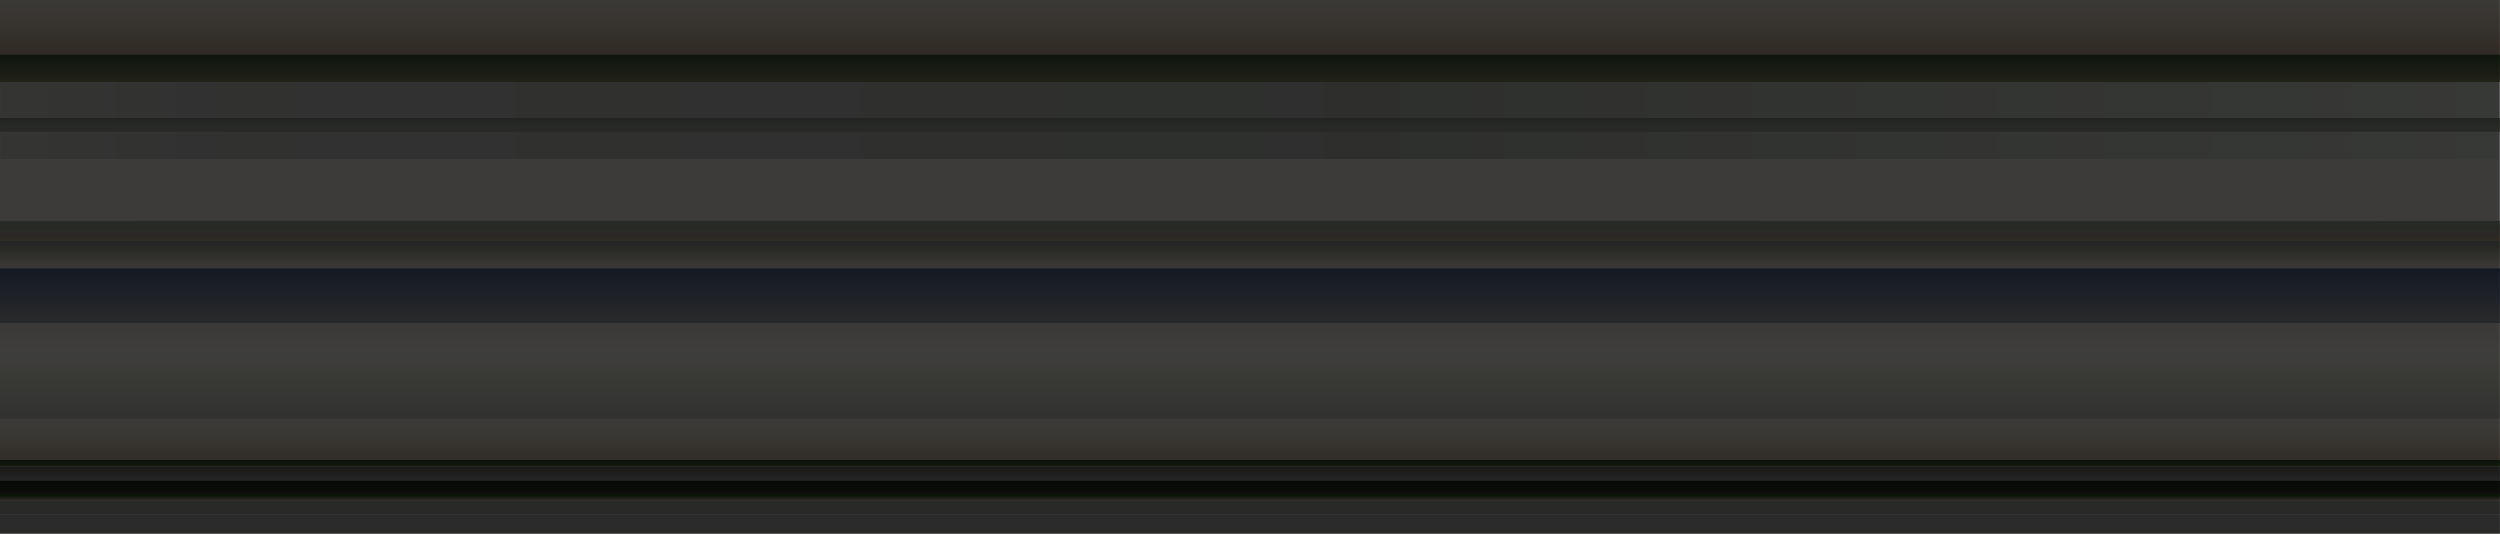
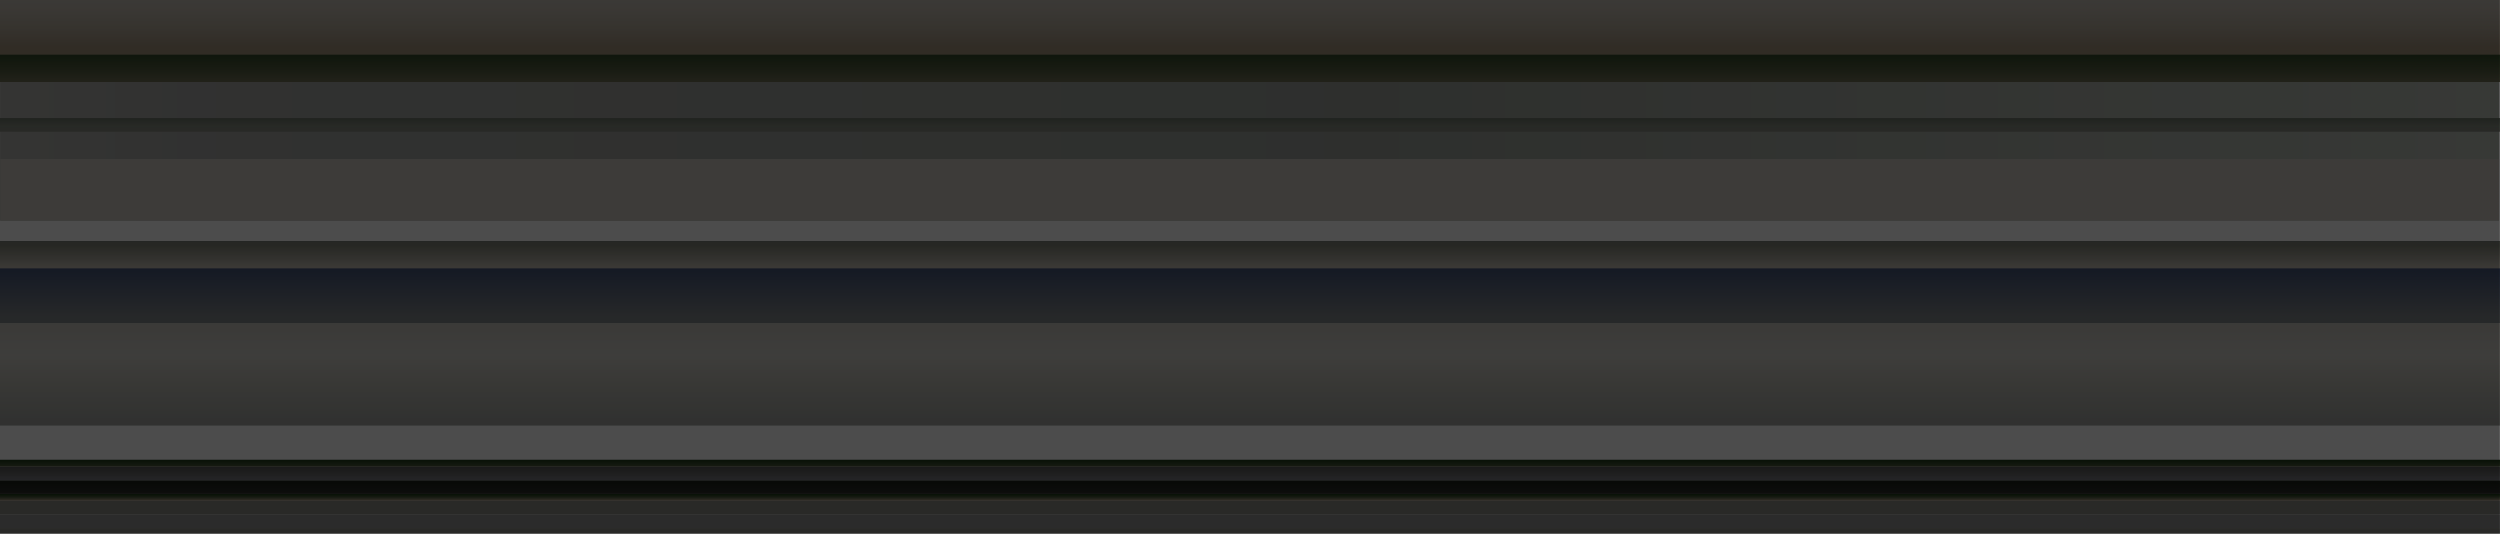
<svg xmlns="http://www.w3.org/2000/svg" width="520" height="111" viewBox="0 0 520 111" fill="none">
  <g clip-path="url(#clip0_1718_25386)">
    <path d="M0 88.52L520 88.52V67.198L0 67.198V88.52Z" fill="url(#paint0_linear_1718_25386)" />
    <path d="M0 67.198L520 67.198V50.139L0 50.139V67.198Z" fill="url(#paint1_linear_1718_25386)" />
-     <path d="M0 50.139L520 50.139V45.875L0 45.875V50.139Z" fill="url(#paint2_linear_1718_25386)" />
    <path d="M0 55.825L520 55.825V50.139L0 50.139V55.825Z" fill="url(#paint3_linear_1718_25386)" />
    <path d="M0.019 45.874L519.803 45.874V16.023L0.019 16.023V45.874Z" fill="url(#paint4_linear_1718_25386)" />
    <path d="M0 27.395L520 27.395V24.552L0 24.552V27.395Z" fill="url(#paint5_linear_1718_25386)" />
    <path d="M0.041 45.874L519.803 45.874V33.081L0.041 33.081V45.874Z" fill="url(#paint6_linear_1718_25386)" />
    <path d="M0 104.157L520 104.157V102.735L0 102.735V104.157Z" fill="url(#paint7_linear_1718_25386)" />
    <path d="M0 107L520 107V104.157L0 104.157V107Z" fill="#898884" />
    <path d="M0 109.843L520 109.843V107L0 107V109.843Z" fill="#919191" />
    <path d="M0 111.265L520 111.265V109.843L0 109.843V111.265Z" fill="#898884" />
    <path d="M0 102.735L520 102.735V99.892L0 99.892V102.735Z" fill="url(#paint8_linear_1718_25386)" />
    <path d="M0 99.892L520 99.892V97.049L0 97.049V99.892Z" fill="url(#paint9_linear_1718_25386)" />
    <path d="M0 97.049L520 97.049V95.628L0 95.628V97.049Z" fill="url(#paint10_linear_1718_25386)" />
-     <path d="M0 95.628L520 95.628V87.099L0 87.099V95.628Z" fill="url(#paint11_linear_1718_25386)" />
    <path d="M0 17.058L520 17.058V9.95L0 9.95V17.058Z" fill="url(#paint12_linear_1718_25386)" />
    <path d="M0 11.372L520 11.372V-9.25064e-05L0 -9.25064e-05V11.372Z" fill="url(#paint13_linear_1718_25386)" />
    <path d="M519.981 0H0V112H519.981V0Z" fill="black" fill-opacity="0.7" />
  </g>
  <defs>
    <linearGradient id="paint0_linear_1718_25386" x1="260" y1="64.033" x2="260" y2="87.193" gradientUnits="userSpaceOnUse">
      <stop stop-color="#C0BEB8" />
      <stop offset="0.21" stop-color="#C6C4BD" />
      <stop offset="0.43" stop-color="#CFCDC7" />
      <stop offset="0.65" stop-color="#BFBEB5" />
      <stop offset="1" stop-color="#A4A6A2" />
    </linearGradient>
    <linearGradient id="paint1_linear_1718_25386" x1="259.644" y1="48.047" x2="259.644" y2="65.985" gradientUnits="userSpaceOnUse">
      <stop stop-color="#0A215B" />
      <stop offset="0" stop-color="#152E6C" />
      <stop offset="1" stop-color="#818689" />
    </linearGradient>
    <linearGradient id="paint2_linear_1718_25386" x1="259.97" y1="44.602" x2="259.97" y2="49.792" gradientUnits="userSpaceOnUse">
      <stop stop-color="#899C87" />
      <stop offset="0.5" stop-color="#81877E" />
      <stop offset="1" stop-color="#998C79" />
    </linearGradient>
    <linearGradient id="paint3_linear_1718_25386" x1="260.365" y1="48.443" x2="260.365" y2="55.363" gradientUnits="userSpaceOnUse">
      <stop stop-color="#7A8579" />
      <stop offset="0.385" stop-color="#808478" />
      <stop offset="1" stop-color="#C2BBB1" />
    </linearGradient>
    <linearGradient id="paint4_linear_1718_25386" x1="521.939" y1="30.949" x2="0.515" y2="30.949" gradientUnits="userSpaceOnUse">
      <stop stop-color="#B9BFB6" />
      <stop offset="0.45" stop-color="#9A9F98" />
      <stop offset="0.91" stop-color="#A3A4A2" />
      <stop offset="1" stop-color="#AFAFAB" />
    </linearGradient>
    <linearGradient id="paint5_linear_1718_25386" x1="260.009" y1="22.389" x2="260.009" y2="30.071" gradientUnits="userSpaceOnUse">
      <stop stop-color="#666D65" />
      <stop offset="0.16" stop-color="#6E766D" />
      <stop offset="0.33" stop-color="#6F796D" />
      <stop offset="0.5" stop-color="#848C7F" />
      <stop offset="0.67" stop-color="#86897F" />
      <stop offset="0.84" stop-color="#8A897E" />
      <stop offset="1" stop-color="#A9A094" />
    </linearGradient>
    <linearGradient id="paint6_linear_1718_25386" x1="260.88" y1="31.096" x2="260.88" y2="2951.64" gradientUnits="userSpaceOnUse">
      <stop stop-color="#CBC7C0" />
      <stop offset="0.24" stop-color="#C8C3BB" />
      <stop offset="0.48" stop-color="#C1BAAF" />
      <stop offset="0.74" stop-color="#B4AA9A" />
      <stop offset="0.99" stop-color="#A3937D" />
      <stop offset="1" stop-color="#A3937C" />
    </linearGradient>
    <linearGradient id="paint7_linear_1718_25386" x1="260" y1="102.313" x2="260" y2="104.042" gradientUnits="userSpaceOnUse">
      <stop stop-color="#12320F" />
      <stop offset="0.16" stop-color="#163412" />
      <stop offset="0.33" stop-color="#223D1B" />
      <stop offset="0.5" stop-color="#374B2B" />
      <stop offset="0.67" stop-color="#545E41" />
      <stop offset="0.84" stop-color="#7A775D" />
      <stop offset="1" stop-color="#A3937C" />
    </linearGradient>
    <linearGradient id="paint8_linear_1718_25386" x1="260" y1="99.062" x2="260" y2="102.52" gradientUnits="userSpaceOnUse">
      <stop stop-color="#182215" />
      <stop offset="0.45" stop-color="#1C2319" />
      <stop offset="0.91" stop-color="#272925" />
      <stop offset="1" stop-color="#2B2B29" />
    </linearGradient>
    <linearGradient id="paint9_linear_1718_25386" x1="260" y1="94.03" x2="260" y2="100.082" gradientUnits="userSpaceOnUse">
      <stop stop-color="#474742" />
      <stop offset="0.23" stop-color="#4A4A46" />
      <stop offset="0.48" stop-color="#545452" />
      <stop offset="0.73" stop-color="#666667" />
      <stop offset="0.98" stop-color="#7E7E84" />
      <stop offset="1" stop-color="#808087" />
    </linearGradient>
    <linearGradient id="paint10_linear_1718_25386" x1="260" y1="94.553" x2="260" y2="98.382" gradientUnits="userSpaceOnUse">
      <stop stop-color="#12320F" />
      <stop offset="0.16" stop-color="#163412" />
      <stop offset="0.33" stop-color="#223D1B" />
      <stop offset="0.5" stop-color="#374B2B" />
      <stop offset="0.67" stop-color="#545E41" />
      <stop offset="0.84" stop-color="#7A775D" />
      <stop offset="1" stop-color="#A3937C" />
    </linearGradient>
    <linearGradient id="paint11_linear_1718_25386" x1="260" y1="85.792" x2="260" y2="95.687" gradientUnits="userSpaceOnUse">
      <stop stop-color="#CBC7C0" />
      <stop offset="0.24" stop-color="#C8C3BB" />
      <stop offset="0.48" stop-color="#C1BAAF" />
      <stop offset="0.74" stop-color="#B4AA9A" />
      <stop offset="0.99" stop-color="#A3937D" />
      <stop offset="1" stop-color="#A3937C" />
    </linearGradient>
    <linearGradient id="paint12_linear_1718_25386" x1="259.97" y1="3.047" x2="259.97" y2="20.58" gradientUnits="userSpaceOnUse">
      <stop stop-color="#12320F" />
      <stop offset="0.16" stop-color="#163412" />
      <stop offset="0.33" stop-color="#223D1B" />
      <stop offset="0.5" stop-color="#374B2B" />
      <stop offset="0.67" stop-color="#545E41" />
      <stop offset="0.84" stop-color="#7A775D" />
      <stop offset="1" stop-color="#A3937C" />
    </linearGradient>
    <linearGradient id="paint13_linear_1718_25386" x1="259.97" y1="-5.08" x2="259.97" y2="9.835" gradientUnits="userSpaceOnUse">
      <stop stop-color="#CBC7C0" />
      <stop offset="0.24" stop-color="#C8C3BB" />
      <stop offset="0.48" stop-color="#C1BAAF" />
      <stop offset="0.74" stop-color="#B4AA9A" />
      <stop offset="0.99" stop-color="#A3937D" />
      <stop offset="1" stop-color="#A3937C" />
    </linearGradient>
    <clipPath id="clip0_1718_25386">
      <rect width="520" height="111" fill="white" />
    </clipPath>
  </defs>
</svg>